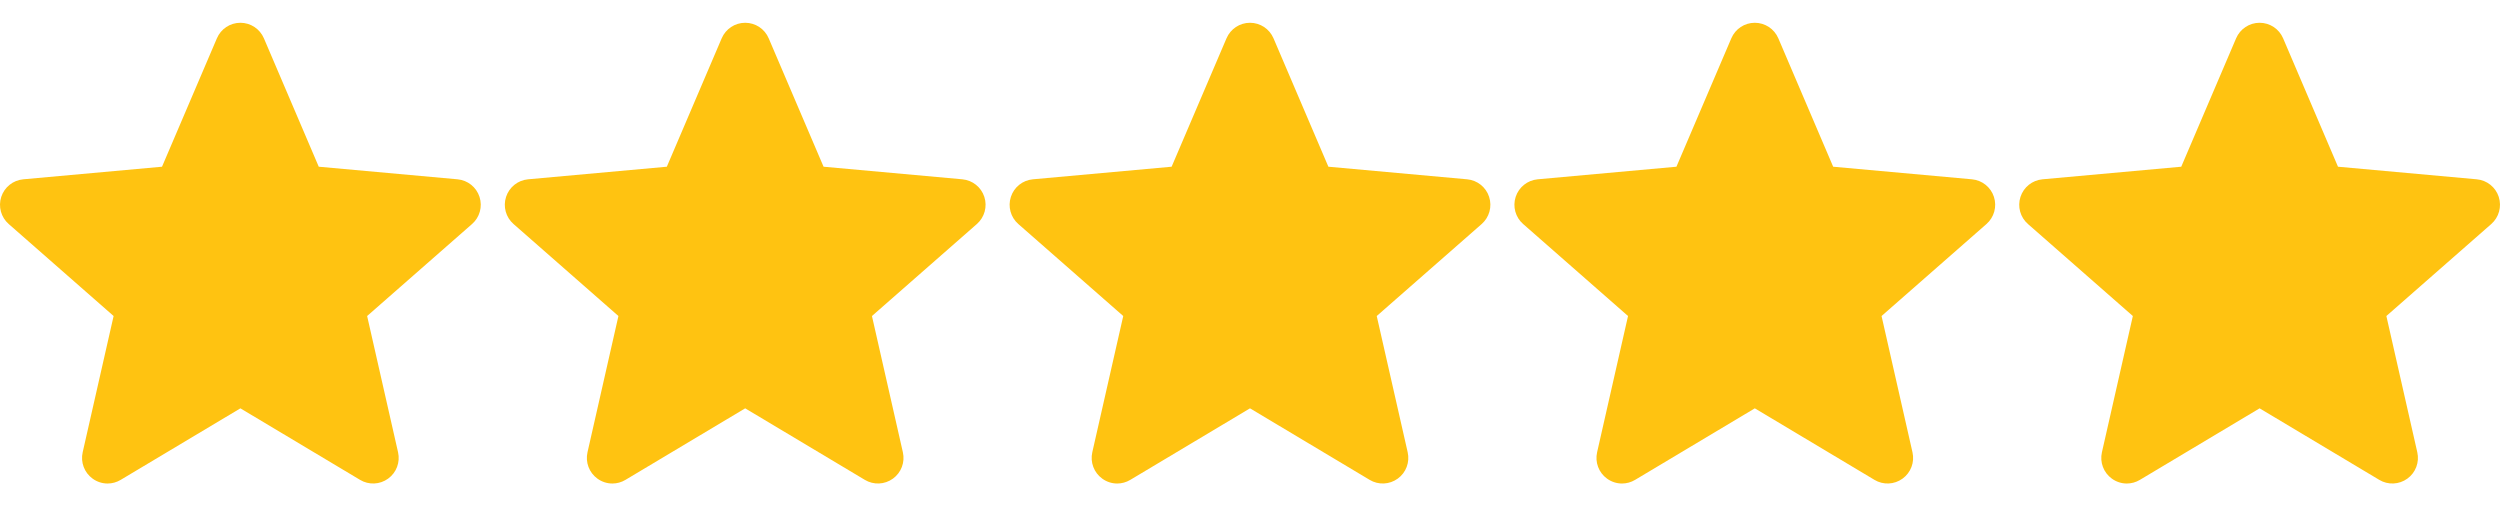
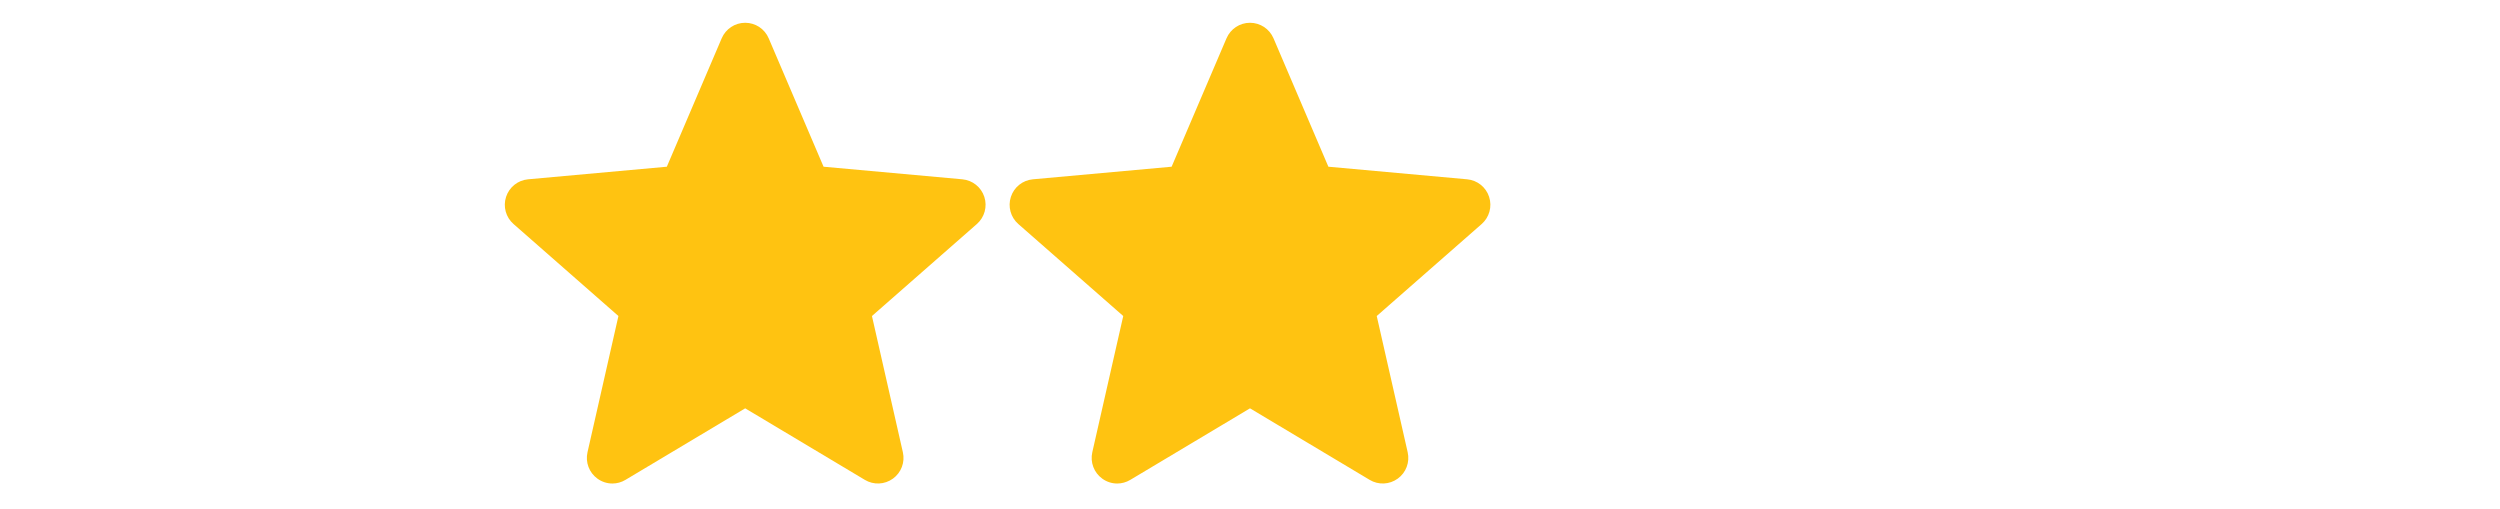
<svg xmlns="http://www.w3.org/2000/svg" width="108" height="22" viewBox="0 0 108 22" fill="none">
  <g clip-path="url(#clip0_1246_6809)">
-     <path d="M20.715 8.505C20.579 8.085 20.206 7.786 19.765 7.746L13.77 7.202L11.4 1.654C11.225 1.247 10.827 0.984 10.385 0.984C9.942 0.984 9.544 1.247 9.37 1.655L6.999 7.202L1.004 7.746C0.563 7.787 0.191 8.085 0.054 8.505C-0.082 8.926 0.044 9.387 0.377 9.678L4.908 13.652L3.572 19.538C3.474 19.97 3.642 20.418 4.001 20.677C4.194 20.817 4.42 20.888 4.648 20.888C4.844 20.888 5.039 20.835 5.214 20.73L10.385 17.64L15.554 20.73C15.932 20.958 16.409 20.937 16.767 20.677C17.126 20.417 17.294 19.97 17.196 19.538L15.86 13.652L20.391 9.679C20.725 9.387 20.852 8.927 20.715 8.505Z" fill="#FFC311" />
-   </g>
+     </g>
  <g clip-path="url(#clip1_1246_6809)">
    <path d="M42.523 8.505C42.387 8.085 42.014 7.786 41.572 7.746L35.578 7.202L33.207 1.654C33.033 1.247 32.635 0.984 32.192 0.984C31.75 0.984 31.352 1.247 31.177 1.655L28.807 7.202L22.811 7.746C22.371 7.787 21.999 8.085 21.862 8.505C21.725 8.926 21.852 9.387 22.185 9.678L26.716 13.652L25.38 19.538C25.282 19.97 25.45 20.418 25.809 20.677C26.002 20.817 26.228 20.888 26.456 20.888C26.652 20.888 26.847 20.835 27.021 20.73L32.192 17.64L37.361 20.73C37.74 20.958 38.216 20.937 38.575 20.677C38.934 20.417 39.102 19.97 39.004 19.538L37.668 13.652L42.199 9.679C42.532 9.387 42.66 8.927 42.523 8.505Z" fill="#FFC311" />
  </g>
  <g clip-path="url(#clip2_1246_6809)">
    <path d="M64.33 8.505C64.194 8.085 63.821 7.786 63.38 7.746L57.386 7.202L55.015 1.654C54.84 1.247 54.442 0.984 54 0.984C53.558 0.984 53.16 1.247 52.985 1.655L50.614 7.202L44.619 7.746C44.178 7.787 43.806 8.085 43.67 8.505C43.533 8.926 43.659 9.387 43.992 9.678L48.524 13.652L47.187 19.538C47.09 19.97 47.258 20.418 47.617 20.677C47.81 20.817 48.035 20.888 48.263 20.888C48.459 20.888 48.654 20.835 48.829 20.73L54 17.64L59.169 20.73C59.547 20.958 60.024 20.937 60.382 20.677C60.742 20.417 60.909 19.97 60.812 19.538L59.475 13.652L64.007 9.679C64.34 9.387 64.467 8.927 64.33 8.505Z" fill="#FFC311" />
  </g>
  <g clip-path="url(#clip3_1246_6809)">
-     <path d="M86.138 8.505C86.002 8.085 85.629 7.786 85.188 7.746L79.193 7.202L76.823 1.654C76.648 1.247 76.25 0.984 75.808 0.984C75.365 0.984 74.967 1.247 74.793 1.655L72.422 7.202L66.427 7.746C65.986 7.787 65.614 8.085 65.477 8.505C65.34 8.926 65.467 9.387 65.8 9.678L70.331 13.652L68.995 19.538C68.897 19.97 69.065 20.418 69.424 20.677C69.617 20.817 69.843 20.888 70.071 20.888C70.267 20.888 70.462 20.835 70.637 20.73L75.808 17.64L80.977 20.73C81.355 20.958 81.832 20.937 82.19 20.677C82.549 20.417 82.717 19.97 82.619 19.538L81.283 13.652L85.814 9.679C86.147 9.387 86.275 8.927 86.138 8.505Z" fill="#FFC311" />
-   </g>
+     </g>
  <g clip-path="url(#clip4_1246_6809)">
    <path d="M107.946 8.505C107.81 8.085 107.437 7.786 106.995 7.746L101.001 7.202L98.63 1.654C98.456 1.247 98.058 0.984 97.615 0.984C97.173 0.984 96.775 1.247 96.6 1.655L94.23 7.202L88.234 7.746C87.794 7.787 87.422 8.085 87.285 8.505C87.148 8.926 87.274 9.387 87.608 9.678L92.139 13.652L90.803 19.538C90.705 19.97 90.873 20.418 91.232 20.677C91.425 20.817 91.651 20.888 91.878 20.888C92.075 20.888 92.269 20.835 92.444 20.73L97.615 17.64L102.784 20.73C103.162 20.958 103.639 20.937 103.998 20.677C104.357 20.417 104.525 19.97 104.427 19.538L103.091 13.652L107.622 9.679C107.955 9.387 108.082 8.927 107.946 8.505Z" fill="#FFC311" />
  </g>
  <defs>
    <clipPath id="clip0_1246_6809">
      <rect width="20.769" height="20.769" fill="white" transform="translate(0 0.538)" />
    </clipPath>
    <clipPath id="clip1_1246_6809">
      <rect width="20.769" height="20.769" fill="white" transform="translate(21.808 0.538)" />
    </clipPath>
    <clipPath id="clip2_1246_6809">
      <rect width="20.769" height="20.769" fill="white" transform="translate(43.615 0.538)" />
    </clipPath>
    <clipPath id="clip3_1246_6809">
      <rect width="20.769" height="20.769" fill="white" transform="translate(65.423 0.538)" />
    </clipPath>
    <clipPath id="clip4_1246_6809">
-       <rect width="20.769" height="20.769" fill="white" transform="translate(87.231 0.538)" />
-     </clipPath>
+       </clipPath>
  </defs>
</svg>